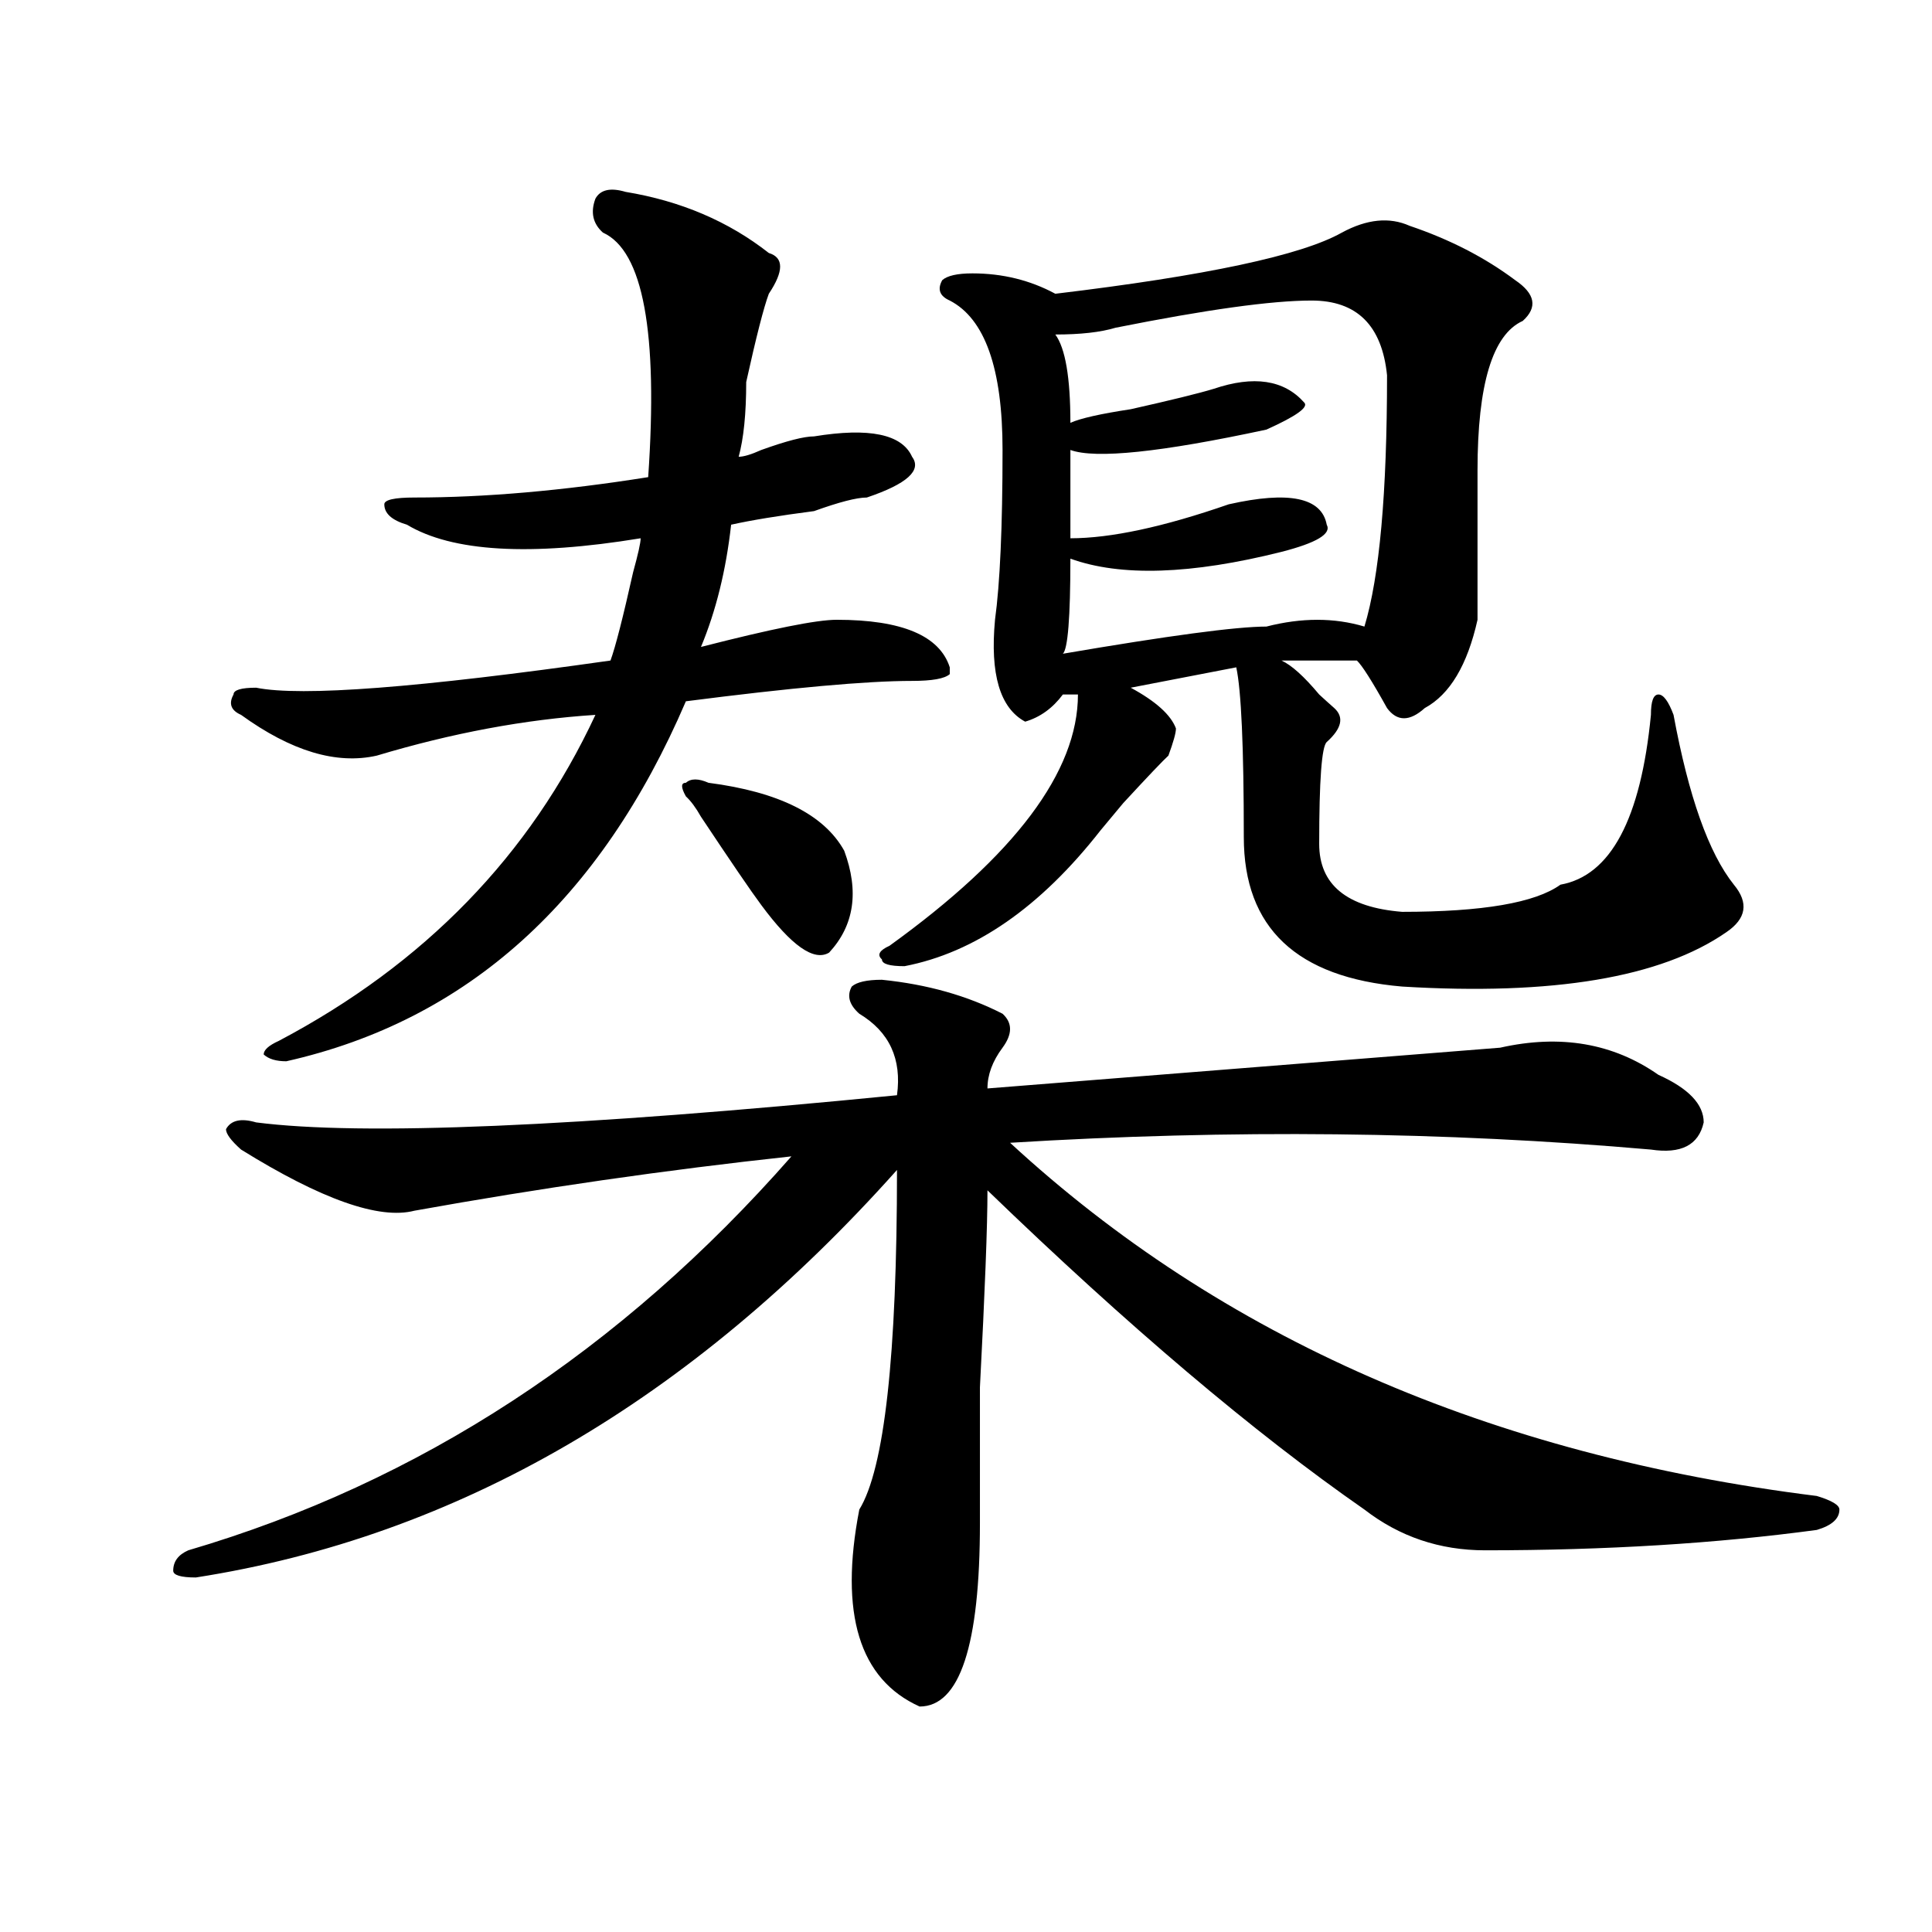
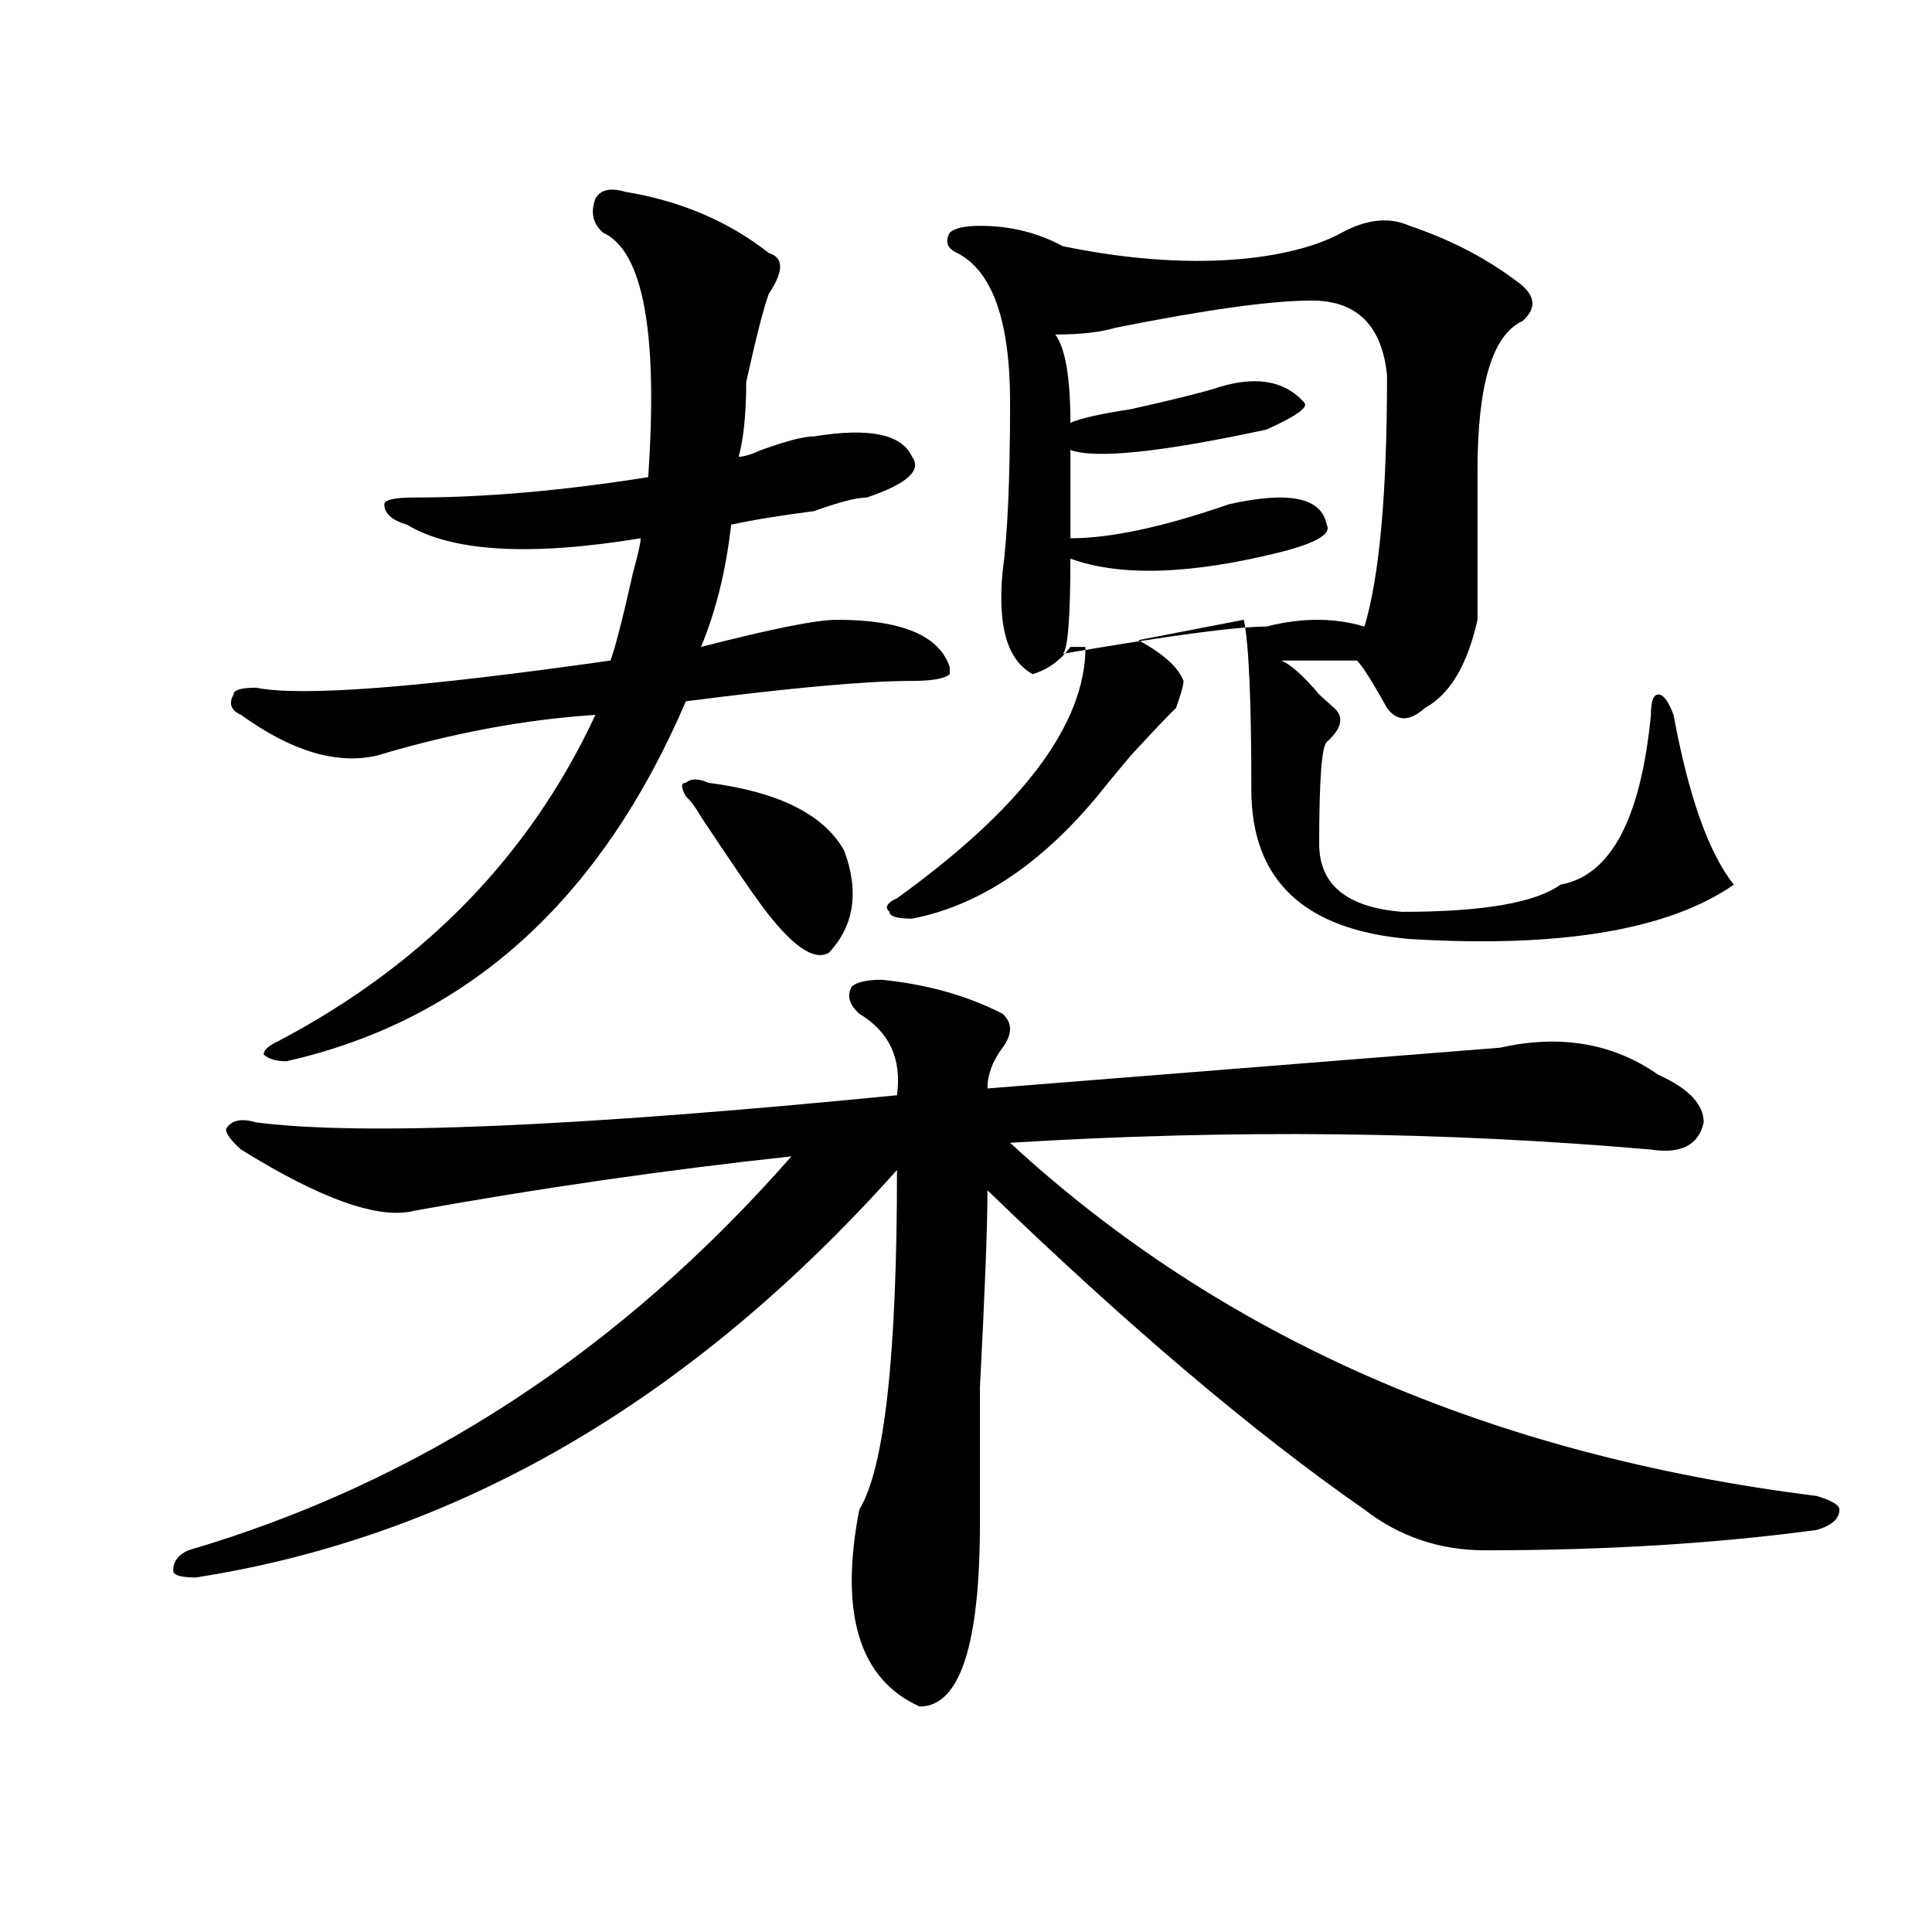
<svg xmlns="http://www.w3.org/2000/svg" version="1.1" id="图层_1" x="0px" y="0px" width="1000px" height="1000px" viewBox="0 0 1000 1000" enable-background="new 0 0 1000 1000" xml:space="preserve">
-   <path d="M456.477,507.125c23.414,2.362,44.206,8.24,62.438,17.578c5.183,4.725,5.183,10.547,0,17.578  c-5.243,7.031-7.805,14.063-7.805,21.094c117.07-9.338,205.483-16.369,265.359-21.094c31.219-7.031,58.535-2.307,81.949,14.063  c15.609,7.031,23.414,15.271,23.414,24.609c-2.622,11.756-11.707,16.425-27.316,14.063c-106.704-9.338-217.251-10.547-331.699-3.516  c109.266,100.8,248.409,161.719,417.551,182.813c7.805,2.362,11.707,4.725,11.707,7.031c0,4.725-3.902,8.24-11.707,10.547  c-52.071,7.031-109.266,10.547-171.703,10.547c-23.414,0-44.267-7.031-62.438-21.094c-57.255-39.825-122.313-94.922-195.117-165.234  c0,18.787-1.341,52.734-3.902,101.953c0,37.519,0,60.975,0,70.313c0,63.281-10.427,94.922-31.219,94.922  c-31.219-14.063-41.646-48.065-31.219-101.953c12.987-21.094,19.512-79.65,19.512-175.781  C357.577,725.094,236.604,795.406,101.363,816.5c-7.805,0-11.707-1.209-11.707-3.516c0-4.725,2.562-8.24,7.805-10.547  c119.632-35.156,223.714-103.106,312.188-203.906c-65.06,7.031-130.118,16.425-195.117,28.125  c-18.231,4.725-48.169-5.822-89.754-31.641c-5.243-4.669-7.805-8.185-7.805-10.547c2.562-4.669,7.805-5.822,15.609-3.516  c54.633,7.031,165.179,2.362,331.699-14.063c2.562-18.731-3.902-32.794-19.512-42.188c-5.243-4.669-6.524-9.338-3.902-14.063  C443.429,508.334,448.672,507.125,456.477,507.125z M323.797,99.313c28.597,4.725,53.292,15.271,74.145,31.641  c7.805,2.362,7.805,9.394,0,21.094c-2.622,7.031-6.524,22.303-11.707,45.703c0,16.425-1.341,29.334-3.902,38.672  c2.562,0,6.464-1.153,11.707-3.516c12.987-4.669,22.073-7.031,27.316-7.031c28.597-4.669,45.487-1.153,50.73,10.547  c5.183,7.031-2.622,14.063-23.414,21.094c-5.243,0-14.329,2.362-27.316,7.031c-18.231,2.362-32.56,4.725-42.926,7.031  c-2.622,23.456-7.805,44.55-15.609,63.281c36.401-9.338,59.815-14.063,70.242-14.063c33.78,0,53.292,8.24,58.535,24.609v3.516  c-2.622,2.362-9.146,3.516-19.512,3.516c-23.414,0-62.438,3.516-117.07,10.547c-44.267,103.162-113.168,165.234-206.824,186.328  c-5.243,0-9.146-1.153-11.707-3.516c0-2.307,2.562-4.669,7.805-7.031c75.425-39.825,130.058-96.075,163.898-168.75  c-36.462,2.362-74.145,9.394-113.168,21.094c-20.853,4.725-44.267-2.307-70.242-21.094c-5.243-2.307-6.524-5.822-3.902-10.547  c0-2.307,3.902-3.516,11.707-3.516c23.414,4.725,84.511,0,183.41-14.063c2.562-7.031,6.464-22.247,11.707-45.703  c2.562-9.338,3.902-15.216,3.902-17.578c-57.255,9.394-97.559,7.031-120.973-7.031c-7.805-2.307-11.707-5.822-11.707-10.547  c0-2.307,5.183-3.516,15.609-3.516c36.401,0,76.706-3.516,120.973-10.547c5.183-74.981-2.622-117.169-23.414-126.563  c-5.243-4.669-6.524-10.547-3.902-17.578C310.749,98.159,315.992,97.006,323.797,99.313z M366.723,405.172  c36.401,4.725,59.815,16.425,70.242,35.156c7.805,21.094,5.183,38.672-7.805,52.734c-7.805,4.725-19.512-3.516-35.121-24.609  c-5.243-7.031-15.609-22.247-31.219-45.703c-2.622-4.669-5.243-8.185-7.805-10.547c-2.622-4.669-2.622-7.031,0-7.031  C357.577,402.865,361.479,402.865,366.723,405.172z M694.52,120.406c12.987-7.031,24.694-8.185,35.121-3.516  c20.792,7.031,39.023,16.425,54.633,28.125c10.366,7.031,11.707,14.063,3.902,21.094c-15.609,7.031-23.414,32.85-23.414,77.344  c0,30.487,0,56.25,0,77.344c-5.243,23.456-14.329,38.672-27.316,45.703c-7.805,7.031-14.329,7.031-19.512,0  c-7.805-14.063-13.048-22.247-15.609-24.609h-39.023c5.183,2.362,11.707,8.24,19.512,17.578c2.562,2.362,5.183,4.725,7.805,7.031  c5.183,4.725,3.902,10.547-3.902,17.578c-2.622,2.362-3.902,19.94-3.902,52.734c0,21.094,14.269,32.85,42.926,35.156  c41.585,0,68.901-4.669,81.949-14.063c25.976-4.669,41.585-33.947,46.828-87.891c0-7.031,1.28-10.547,3.902-10.547  c2.562,0,5.183,3.516,7.805,10.547c7.805,42.188,18.171,71.521,31.219,87.891c7.805,9.394,6.464,17.578-3.902,24.609  c-33.841,23.456-89.754,32.85-167.801,28.125c-54.633-4.669-81.949-30.432-81.949-77.344c0-46.856-1.341-76.135-3.902-87.891  l-54.633,10.547c12.987,7.031,20.792,14.063,23.414,21.094c0,2.362-1.341,7.031-3.902,14.063  c-2.622,2.362-10.427,10.547-23.414,24.609l-11.707,14.063c-31.219,39.881-65.06,63.281-101.461,70.313  c-7.805,0-11.707-1.153-11.707-3.516c-2.622-2.307-1.341-4.669,3.902-7.031c64.999-46.856,97.559-90.197,97.559-130.078h-7.805  c-5.243,7.031-11.707,11.756-19.512,14.063c-13.048-7.031-18.231-24.609-15.609-52.734c2.562-18.731,3.902-48.01,3.902-87.891  c0-42.188-9.146-67.95-27.316-77.344c-5.243-2.307-6.524-5.822-3.902-10.547c2.562-2.307,7.805-3.516,15.609-3.516  c15.609,0,29.878,3.516,42.926,10.547C624.277,142.709,673.667,132.162,694.52,120.406z M678.91,155.563  c-20.853,0-54.633,4.725-101.461,14.063c-7.805,2.362-18.231,3.516-31.219,3.516c5.183,7.031,7.805,22.303,7.805,45.703  c5.183-2.307,15.609-4.669,31.219-7.031c20.792-4.669,35.121-8.185,42.926-10.547c20.792-7.031,36.401-4.669,46.828,7.031  c2.562,2.362-3.902,7.031-19.512,14.063c-54.633,11.756-88.474,15.271-101.461,10.547c0,18.787,0,34.003,0,45.703  c20.792,0,48.108-5.822,81.949-17.578c31.219-7.031,48.108-3.516,50.73,10.547c2.562,4.725-5.243,9.394-23.414,14.063  c-46.828,11.756-83.29,12.909-109.266,3.516c0,30.487-1.341,46.912-3.902,49.219c54.633-9.338,89.754-14.063,105.363-14.063  c18.171-4.669,35.121-4.669,50.73,0c7.805-25.763,11.707-69.104,11.707-130.078C715.312,168.472,702.324,155.563,678.91,155.563z" />
+   <path d="M456.477,507.125c23.414,2.362,44.206,8.24,62.438,17.578c5.183,4.725,5.183,10.547,0,17.578  c-5.243,7.031-7.805,14.063-7.805,21.094c117.07-9.338,205.483-16.369,265.359-21.094c31.219-7.031,58.535-2.307,81.949,14.063  c15.609,7.031,23.414,15.271,23.414,24.609c-2.622,11.756-11.707,16.425-27.316,14.063c-106.704-9.338-217.251-10.547-331.699-3.516  c109.266,100.8,248.409,161.719,417.551,182.813c7.805,2.362,11.707,4.725,11.707,7.031c0,4.725-3.902,8.24-11.707,10.547  c-52.071,7.031-109.266,10.547-171.703,10.547c-23.414,0-44.267-7.031-62.438-21.094c-57.255-39.825-122.313-94.922-195.117-165.234  c0,18.787-1.341,52.734-3.902,101.953c0,37.519,0,60.975,0,70.313c0,63.281-10.427,94.922-31.219,94.922  c-31.219-14.063-41.646-48.065-31.219-101.953c12.987-21.094,19.512-79.65,19.512-175.781  C357.577,725.094,236.604,795.406,101.363,816.5c-7.805,0-11.707-1.209-11.707-3.516c0-4.725,2.562-8.24,7.805-10.547  c119.632-35.156,223.714-103.106,312.188-203.906c-65.06,7.031-130.118,16.425-195.117,28.125  c-18.231,4.725-48.169-5.822-89.754-31.641c-5.243-4.669-7.805-8.185-7.805-10.547c2.562-4.669,7.805-5.822,15.609-3.516  c54.633,7.031,165.179,2.362,331.699-14.063c2.562-18.731-3.902-32.794-19.512-42.188c-5.243-4.669-6.524-9.338-3.902-14.063  C443.429,508.334,448.672,507.125,456.477,507.125z M323.797,99.313c28.597,4.725,53.292,15.271,74.145,31.641  c7.805,2.362,7.805,9.394,0,21.094c-2.622,7.031-6.524,22.303-11.707,45.703c0,16.425-1.341,29.334-3.902,38.672  c2.562,0,6.464-1.153,11.707-3.516c12.987-4.669,22.073-7.031,27.316-7.031c28.597-4.669,45.487-1.153,50.73,10.547  c5.183,7.031-2.622,14.063-23.414,21.094c-5.243,0-14.329,2.362-27.316,7.031c-18.231,2.362-32.56,4.725-42.926,7.031  c-2.622,23.456-7.805,44.55-15.609,63.281c36.401-9.338,59.815-14.063,70.242-14.063c33.78,0,53.292,8.24,58.535,24.609v3.516  c-2.622,2.362-9.146,3.516-19.512,3.516c-23.414,0-62.438,3.516-117.07,10.547c-44.267,103.162-113.168,165.234-206.824,186.328  c-5.243,0-9.146-1.153-11.707-3.516c0-2.307,2.562-4.669,7.805-7.031c75.425-39.825,130.058-96.075,163.898-168.75  c-36.462,2.362-74.145,9.394-113.168,21.094c-20.853,4.725-44.267-2.307-70.242-21.094c-5.243-2.307-6.524-5.822-3.902-10.547  c0-2.307,3.902-3.516,11.707-3.516c23.414,4.725,84.511,0,183.41-14.063c2.562-7.031,6.464-22.247,11.707-45.703  c2.562-9.338,3.902-15.216,3.902-17.578c-57.255,9.394-97.559,7.031-120.973-7.031c-7.805-2.307-11.707-5.822-11.707-10.547  c0-2.307,5.183-3.516,15.609-3.516c36.401,0,76.706-3.516,120.973-10.547c5.183-74.981-2.622-117.169-23.414-126.563  c-5.243-4.669-6.524-10.547-3.902-17.578C310.749,98.159,315.992,97.006,323.797,99.313z M366.723,405.172  c36.401,4.725,59.815,16.425,70.242,35.156c7.805,21.094,5.183,38.672-7.805,52.734c-7.805,4.725-19.512-3.516-35.121-24.609  c-5.243-7.031-15.609-22.247-31.219-45.703c-2.622-4.669-5.243-8.185-7.805-10.547c-2.622-4.669-2.622-7.031,0-7.031  C357.577,402.865,361.479,402.865,366.723,405.172z M694.52,120.406c12.987-7.031,24.694-8.185,35.121-3.516  c20.792,7.031,39.023,16.425,54.633,28.125c10.366,7.031,11.707,14.063,3.902,21.094c-15.609,7.031-23.414,32.85-23.414,77.344  c0,30.487,0,56.25,0,77.344c-5.243,23.456-14.329,38.672-27.316,45.703c-7.805,7.031-14.329,7.031-19.512,0  c-7.805-14.063-13.048-22.247-15.609-24.609h-39.023c5.183,2.362,11.707,8.24,19.512,17.578c2.562,2.362,5.183,4.725,7.805,7.031  c5.183,4.725,3.902,10.547-3.902,17.578c-2.622,2.362-3.902,19.94-3.902,52.734c0,21.094,14.269,32.85,42.926,35.156  c41.585,0,68.901-4.669,81.949-14.063c25.976-4.669,41.585-33.947,46.828-87.891c0-7.031,1.28-10.547,3.902-10.547  c2.562,0,5.183,3.516,7.805,10.547c7.805,42.188,18.171,71.521,31.219,87.891c-33.841,23.456-89.754,32.85-167.801,28.125c-54.633-4.669-81.949-30.432-81.949-77.344c0-46.856-1.341-76.135-3.902-87.891  l-54.633,10.547c12.987,7.031,20.792,14.063,23.414,21.094c0,2.362-1.341,7.031-3.902,14.063  c-2.622,2.362-10.427,10.547-23.414,24.609l-11.707,14.063c-31.219,39.881-65.06,63.281-101.461,70.313  c-7.805,0-11.707-1.153-11.707-3.516c-2.622-2.307-1.341-4.669,3.902-7.031c64.999-46.856,97.559-90.197,97.559-130.078h-7.805  c-5.243,7.031-11.707,11.756-19.512,14.063c-13.048-7.031-18.231-24.609-15.609-52.734c2.562-18.731,3.902-48.01,3.902-87.891  c0-42.188-9.146-67.95-27.316-77.344c-5.243-2.307-6.524-5.822-3.902-10.547c2.562-2.307,7.805-3.516,15.609-3.516  c15.609,0,29.878,3.516,42.926,10.547C624.277,142.709,673.667,132.162,694.52,120.406z M678.91,155.563  c-20.853,0-54.633,4.725-101.461,14.063c-7.805,2.362-18.231,3.516-31.219,3.516c5.183,7.031,7.805,22.303,7.805,45.703  c5.183-2.307,15.609-4.669,31.219-7.031c20.792-4.669,35.121-8.185,42.926-10.547c20.792-7.031,36.401-4.669,46.828,7.031  c2.562,2.362-3.902,7.031-19.512,14.063c-54.633,11.756-88.474,15.271-101.461,10.547c0,18.787,0,34.003,0,45.703  c20.792,0,48.108-5.822,81.949-17.578c31.219-7.031,48.108-3.516,50.73,10.547c2.562,4.725-5.243,9.394-23.414,14.063  c-46.828,11.756-83.29,12.909-109.266,3.516c0,30.487-1.341,46.912-3.902,49.219c54.633-9.338,89.754-14.063,105.363-14.063  c18.171-4.669,35.121-4.669,50.73,0c7.805-25.763,11.707-69.104,11.707-130.078C715.312,168.472,702.324,155.563,678.91,155.563z" />
</svg>